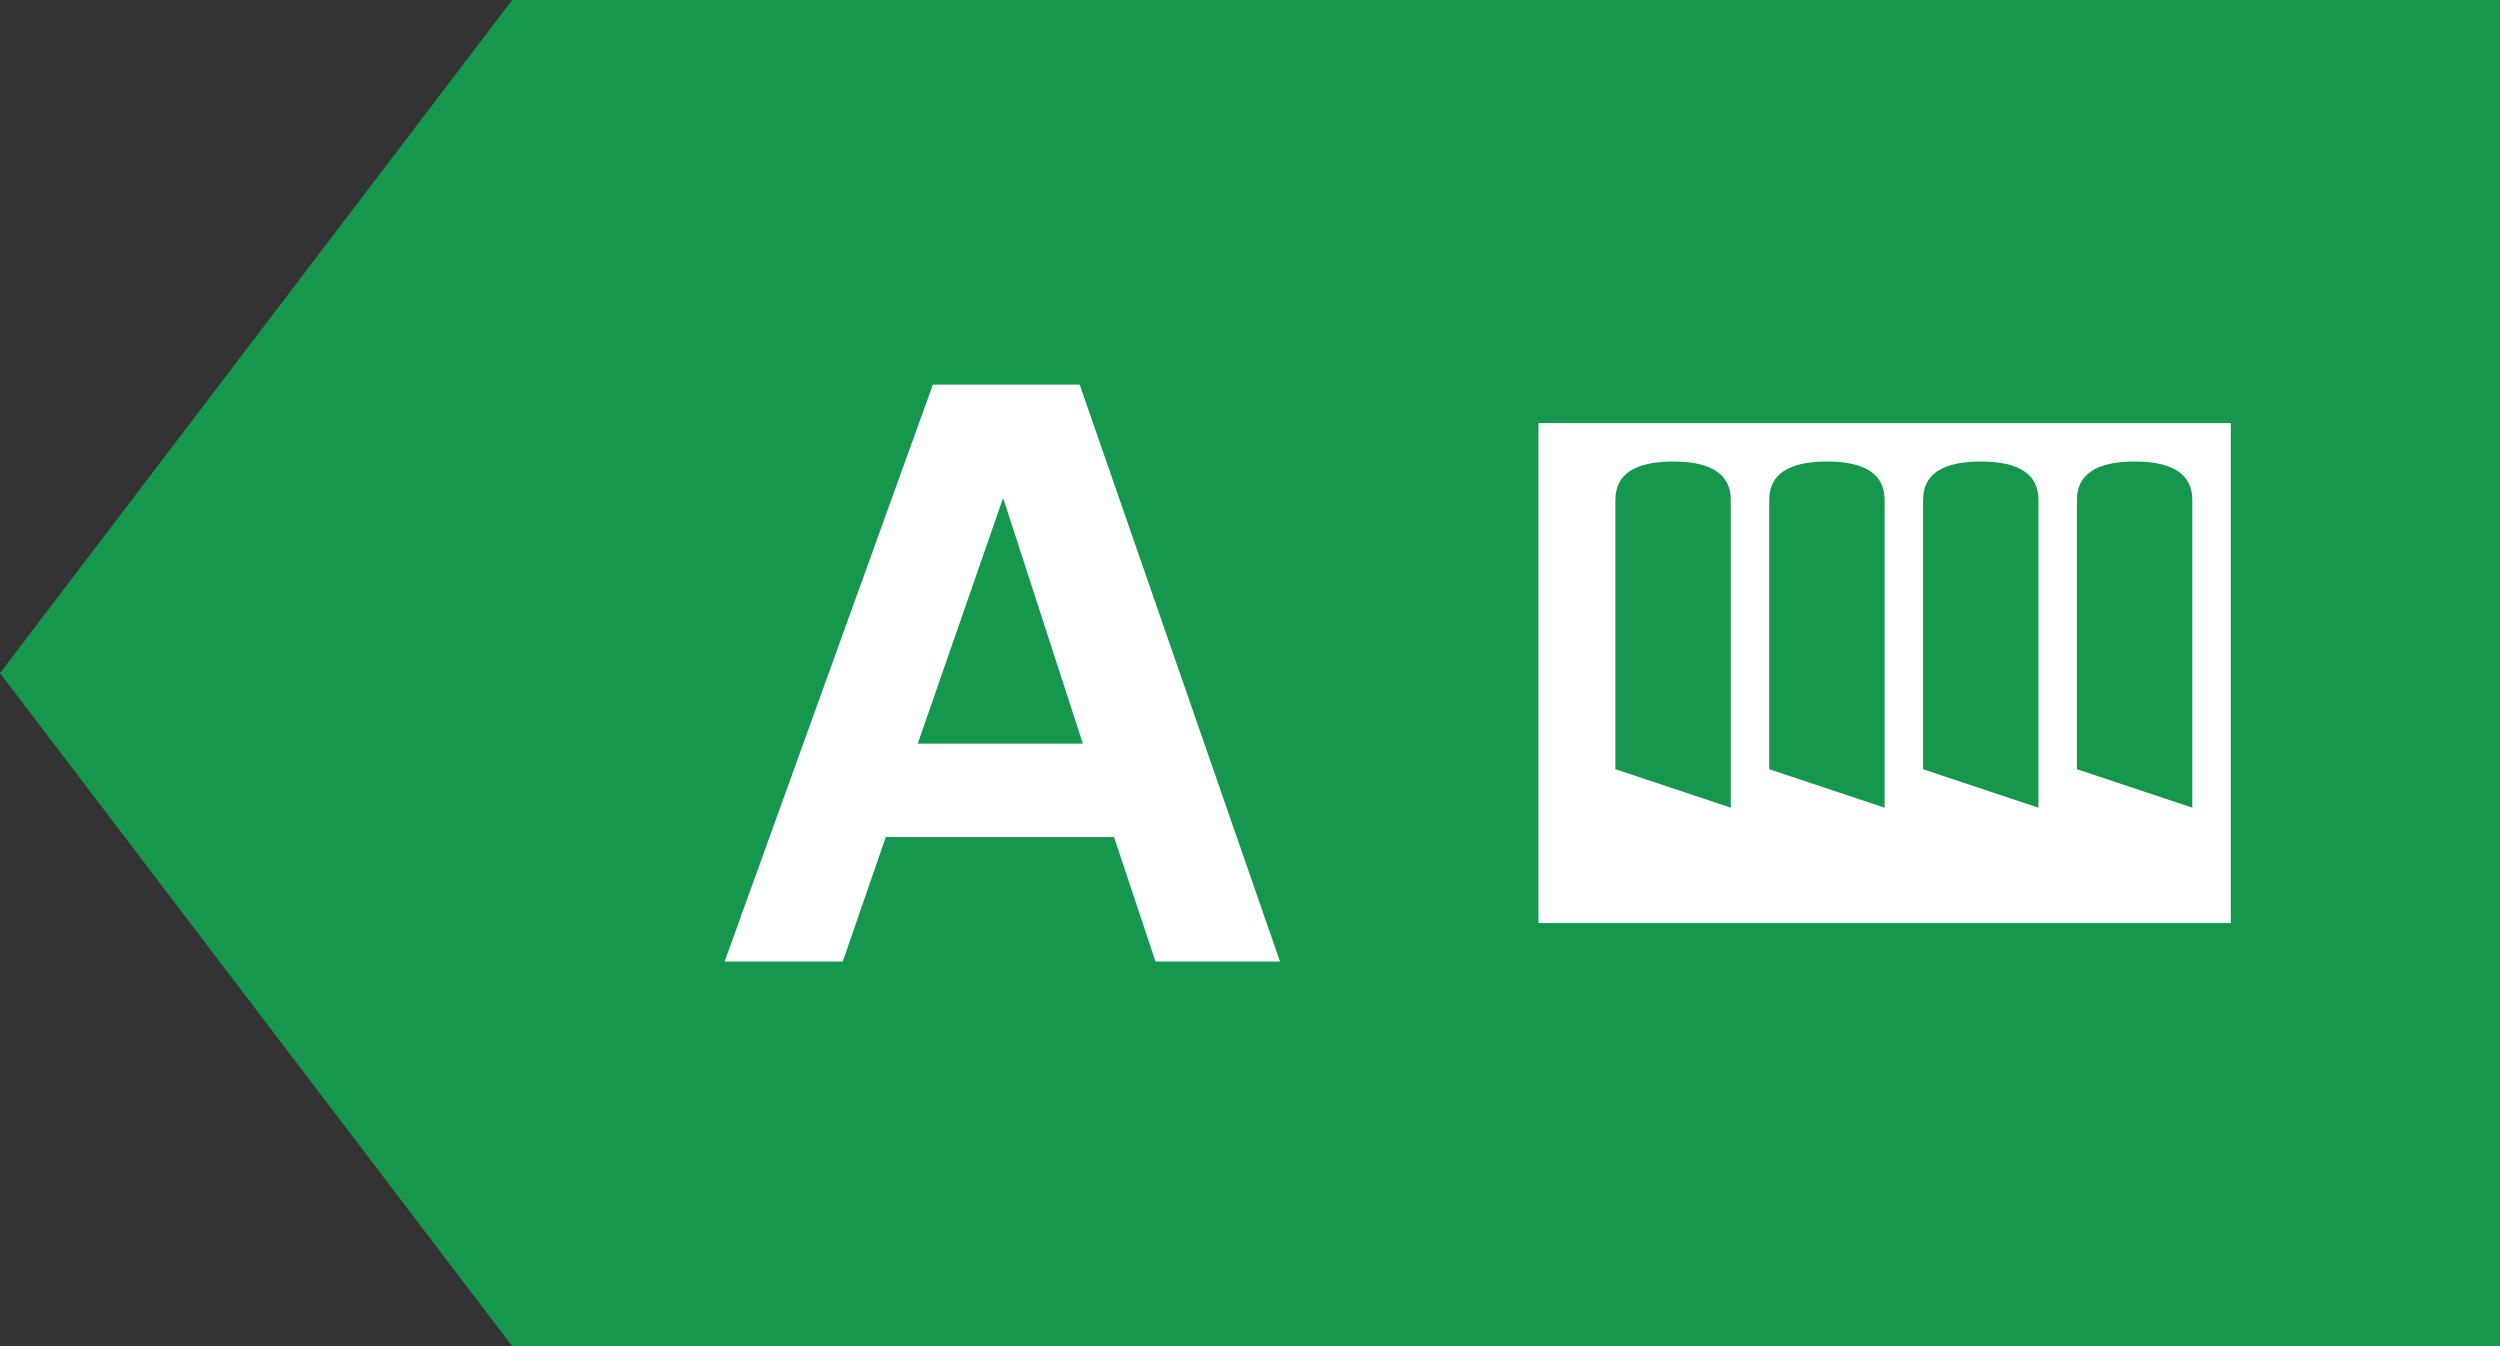
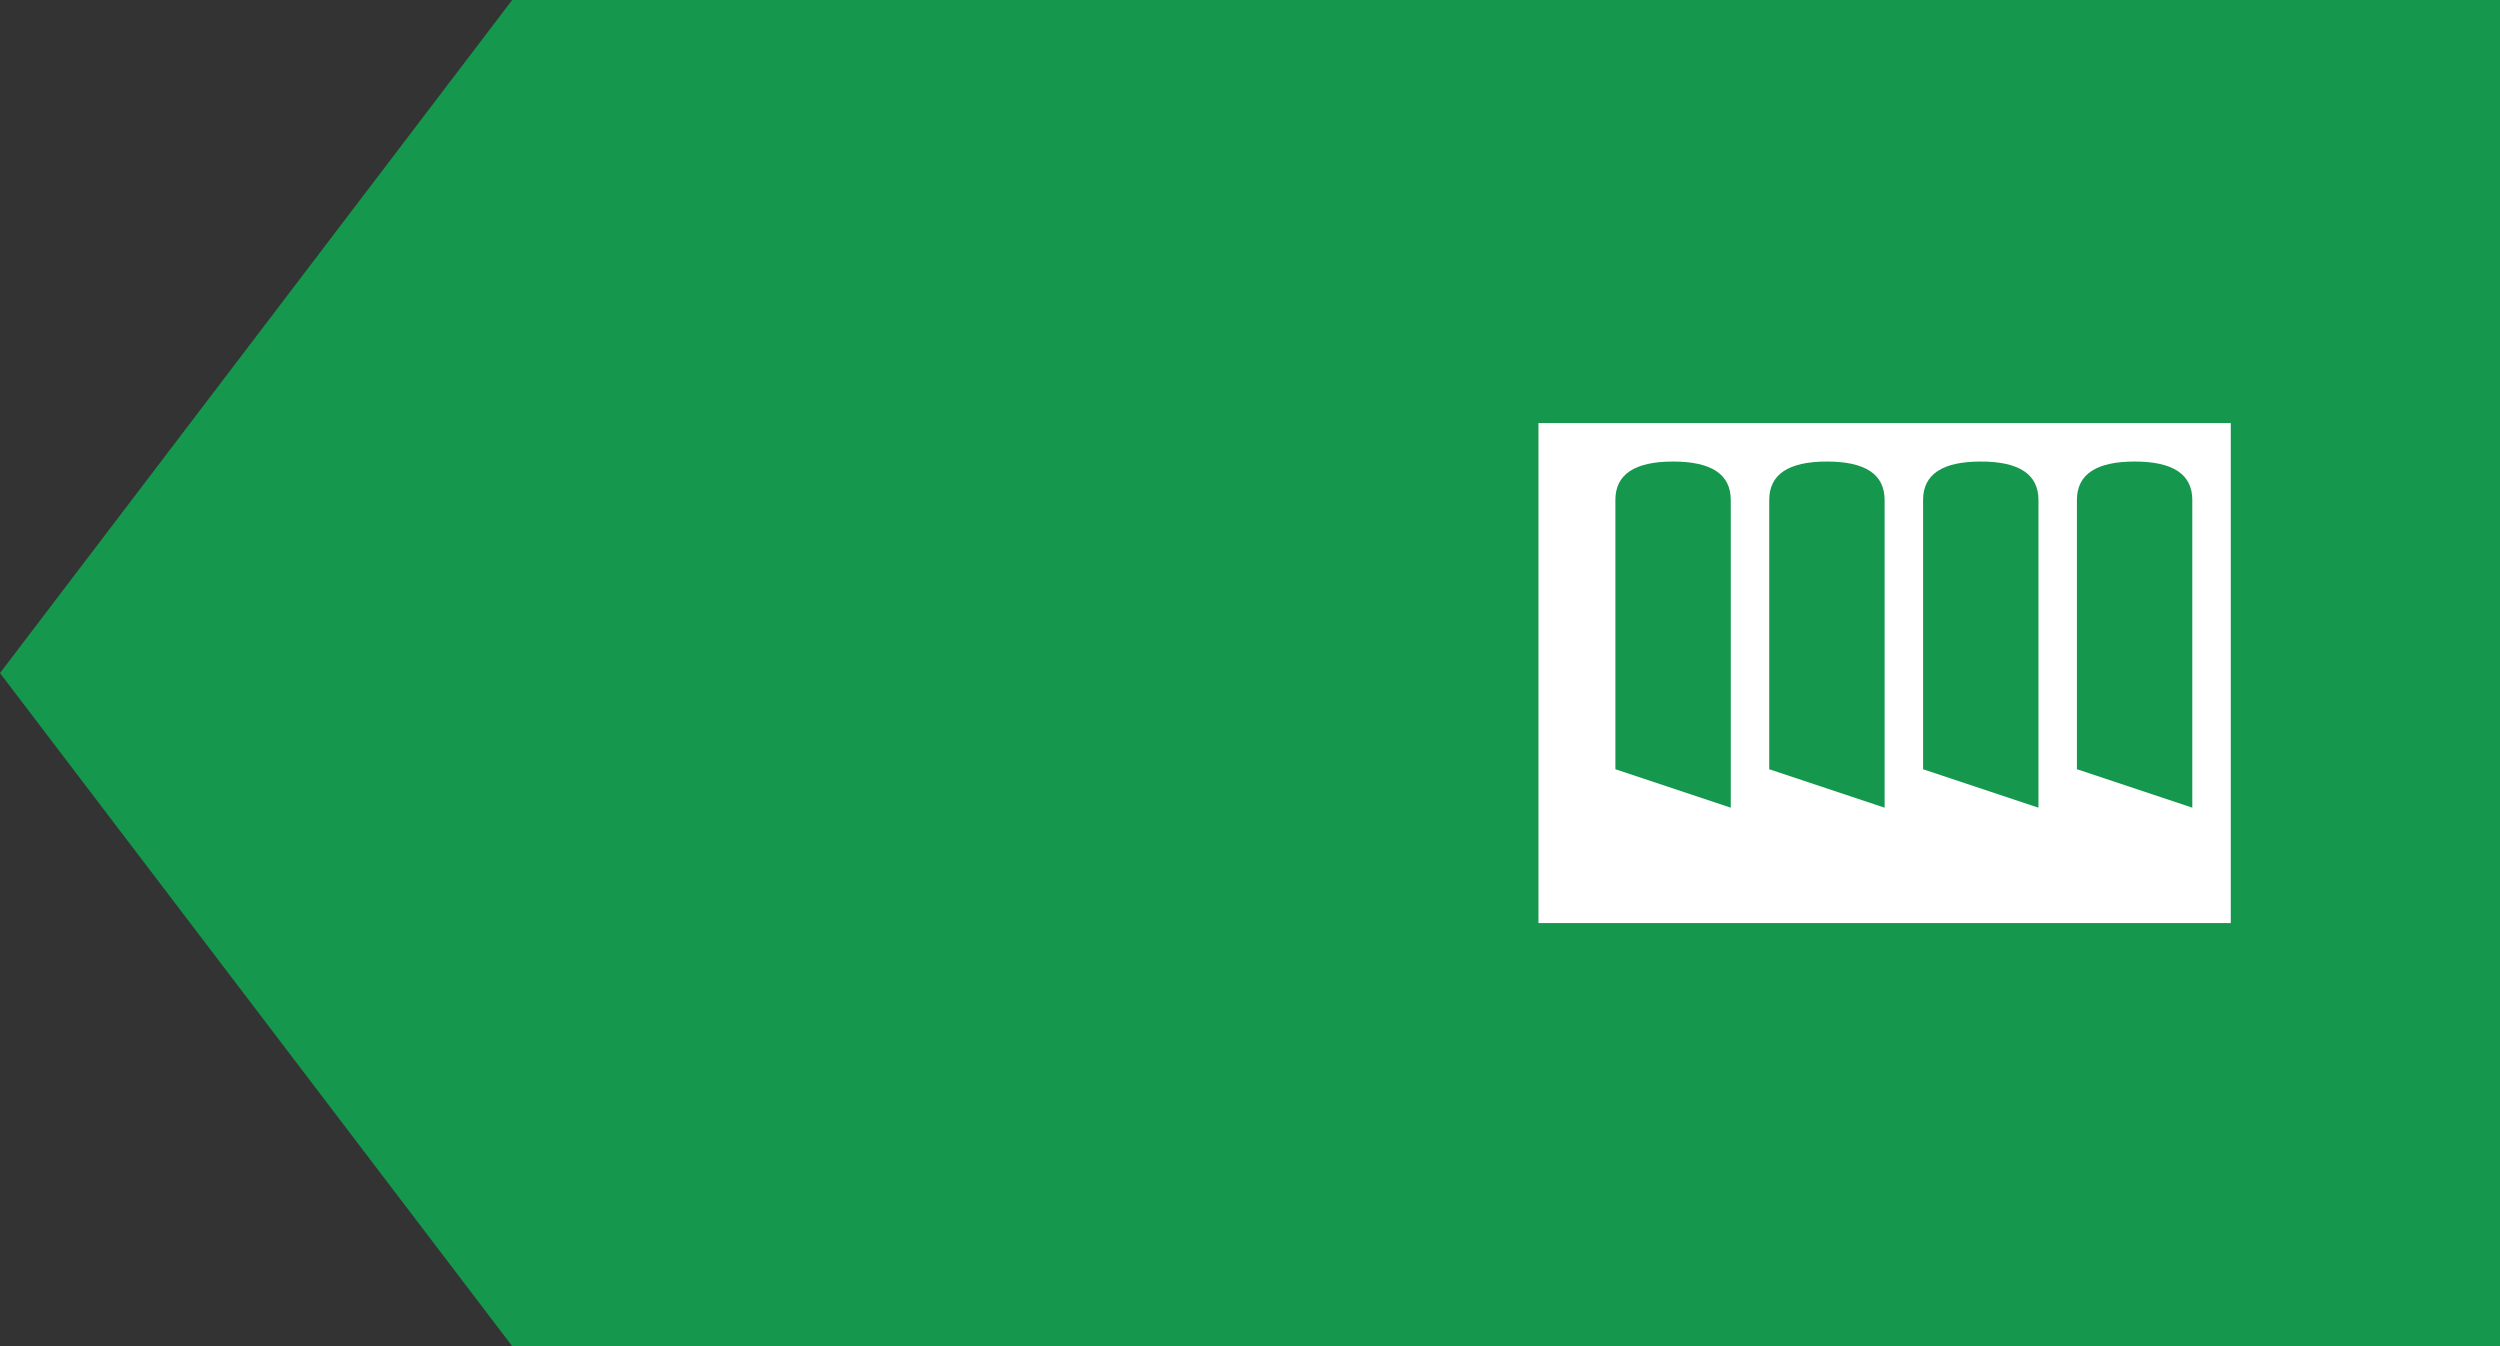
<svg xmlns="http://www.w3.org/2000/svg" width="65px" height="35px" viewBox="0 0 65 35" version="1.1">
  <rect x="0" y="0" width="65" height="35" fill="#333333" stroke="none" />
  <title>a_heating</title>
  <desc>Created with Sketch.</desc>
  <defs />
  <g id="Current" stroke="none" stroke-width="1" fill="none" fill-rule="evenodd">
    <g id="energy-efficiency-copy-3">
      <g id="a_heating">
        <polygon id="Rectangle-8" fill="#15984D" points="13.317 0 65 0 65 35 13.317 35 0 17.5" />
        <g id="Group-14" transform="translate(18, 10)" fill="#FFFFFF">
-           <path d="M6.255,0 L10.072,0 L15.28,15 L12.043,15 L10.965,11.763 L5.031,11.763 L3.911,15 L0.84,15 L6.255,0 Z M5.861,9.336 L10.155,9.336 L8.081,2.946 L5.861,9.336 Z" id="A+++" />
-         </g>
+           </g>
        <g id="energy" transform="translate(40, 11)" fill="#FFFFFF">
          <path d="M17,10 L14,9 L14,2 C14,1.333 14.5,1 15.5,1 C16.5,1 17,1.333 17,2 L17,10 Z M13,10 L10,9 L10,2 C10,1.333 10.5,1 11.5,1 C12.5,1 13,1.333 13,2 L13,10 Z M9,10 L6,9 L6,2 C6,1.333 6.5,1 7.5,1 C8.5,1 9,1.333 9,2 L9,10 Z M5,10 L2,9 L2,2 C2,1.333 2.5,1 3.5,1 C4.5,1 5,1.333 5,2 L5,10 Z M0,13 L18,13 L18,0 L0,0 L0,13 Z" id="Fill-1" />
        </g>
      </g>
    </g>
  </g>
</svg>